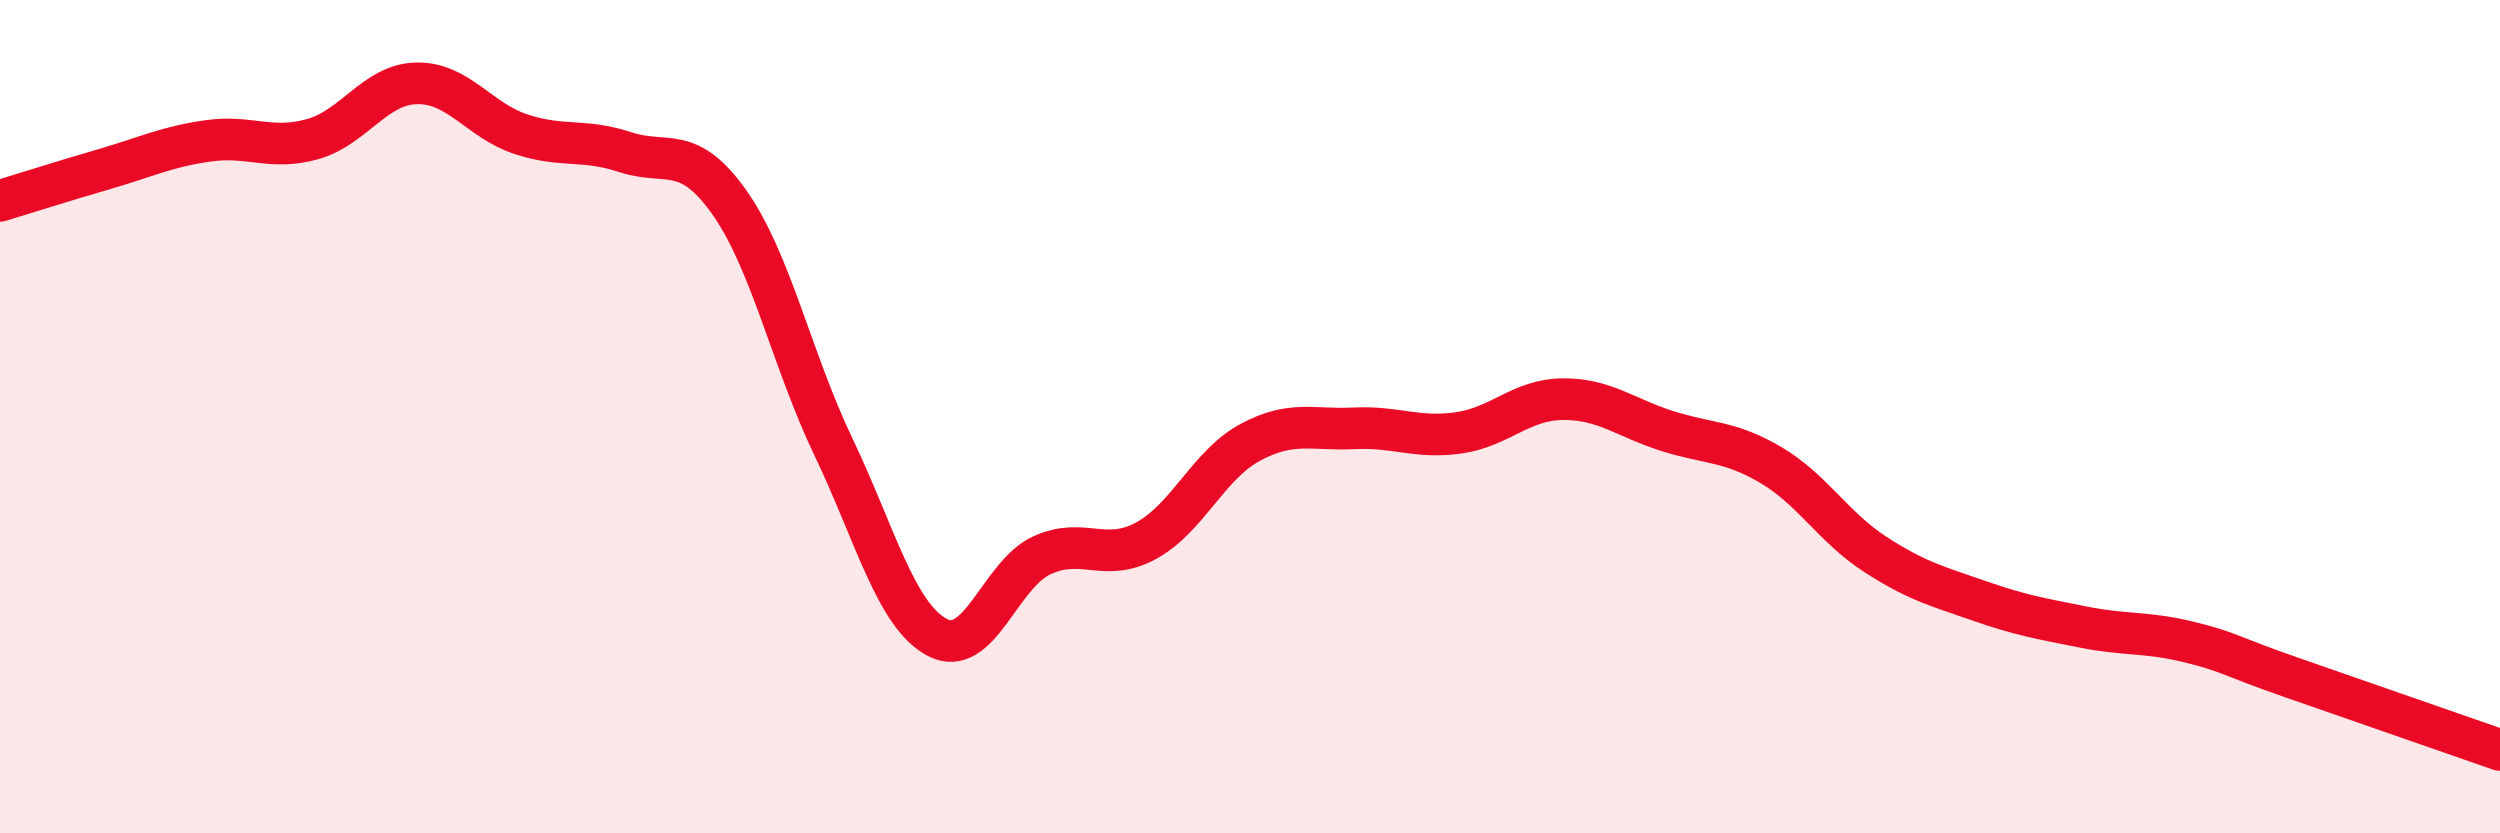
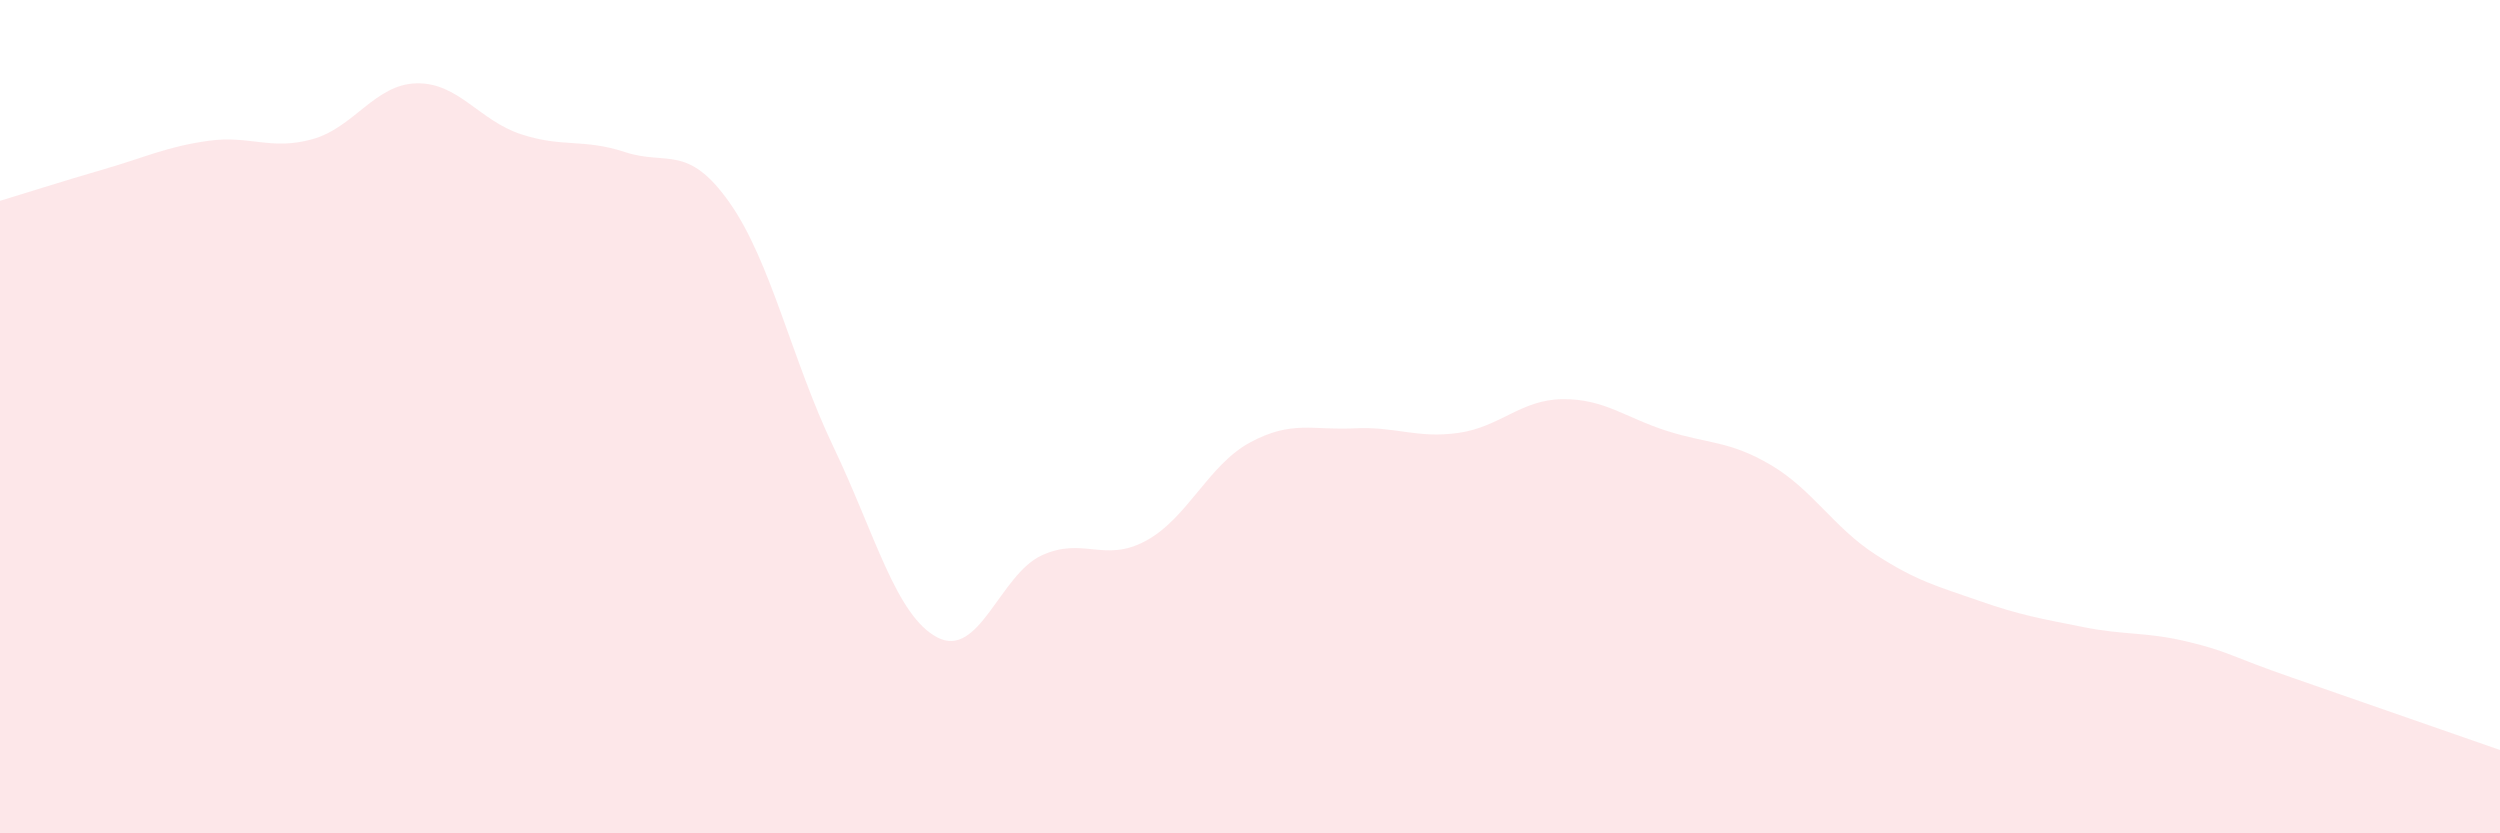
<svg xmlns="http://www.w3.org/2000/svg" width="60" height="20" viewBox="0 0 60 20">
  <path d="M 0,4.82 C 0.5,4.67 1.5,4.35 2.5,4.06 C 3.5,3.77 4,3.52 5,3.38 C 6,3.24 6.5,3.62 7.5,3.34 C 8.5,3.06 9,2.02 10,2 C 11,1.98 11.5,2.89 12.5,3.22 C 13.5,3.55 14,3.32 15,3.65 C 16,3.98 16.5,3.44 17.5,4.85 C 18.5,6.26 19,8.63 20,10.72 C 21,12.81 21.5,14.78 22.5,15.3 C 23.5,15.82 24,13.79 25,13.33 C 26,12.87 26.5,13.52 27.5,12.98 C 28.5,12.44 29,11.16 30,10.62 C 31,10.08 31.5,10.33 32.5,10.28 C 33.5,10.23 34,10.53 35,10.39 C 36,10.25 36.5,9.59 37.5,9.58 C 38.5,9.57 39,10.02 40,10.34 C 41,10.66 41.5,10.57 42.5,11.16 C 43.5,11.75 44,12.65 45,13.3 C 46,13.95 46.5,14.07 47.5,14.42 C 48.5,14.77 49,14.85 50,15.05 C 51,15.25 51.5,15.16 52.5,15.4 C 53.5,15.64 53.5,15.74 55,16.26 C 56.5,16.78 59,17.65 60,18L60 20L0 20Z" fill="#EB0A25" opacity="0.1" stroke-linecap="round" stroke-linejoin="round" />
-   <path d="M 0,4.82 C 0.5,4.67 1.5,4.35 2.5,4.06 C 3.5,3.77 4,3.52 5,3.38 C 6,3.24 6.5,3.62 7.5,3.34 C 8.5,3.06 9,2.02 10,2 C 11,1.98 11.5,2.89 12.5,3.22 C 13.5,3.55 14,3.32 15,3.65 C 16,3.98 16.5,3.44 17.5,4.85 C 18.5,6.26 19,8.63 20,10.72 C 21,12.81 21.5,14.78 22.5,15.3 C 23.5,15.82 24,13.79 25,13.33 C 26,12.87 26.5,13.52 27.5,12.98 C 28.5,12.44 29,11.16 30,10.62 C 31,10.08 31.5,10.33 32.5,10.28 C 33.5,10.23 34,10.53 35,10.39 C 36,10.25 36.5,9.59 37.5,9.58 C 38.5,9.57 39,10.02 40,10.34 C 41,10.66 41.5,10.57 42.5,11.16 C 43.5,11.75 44,12.65 45,13.3 C 46,13.95 46.5,14.07 47.5,14.42 C 48.5,14.77 49,14.85 50,15.05 C 51,15.25 51.5,15.16 52.5,15.4 C 53.5,15.64 53.5,15.74 55,16.26 C 56.5,16.78 59,17.65 60,18" stroke="#EB0A25" stroke-width="1" fill="none" stroke-linecap="round" stroke-linejoin="round" />
</svg>